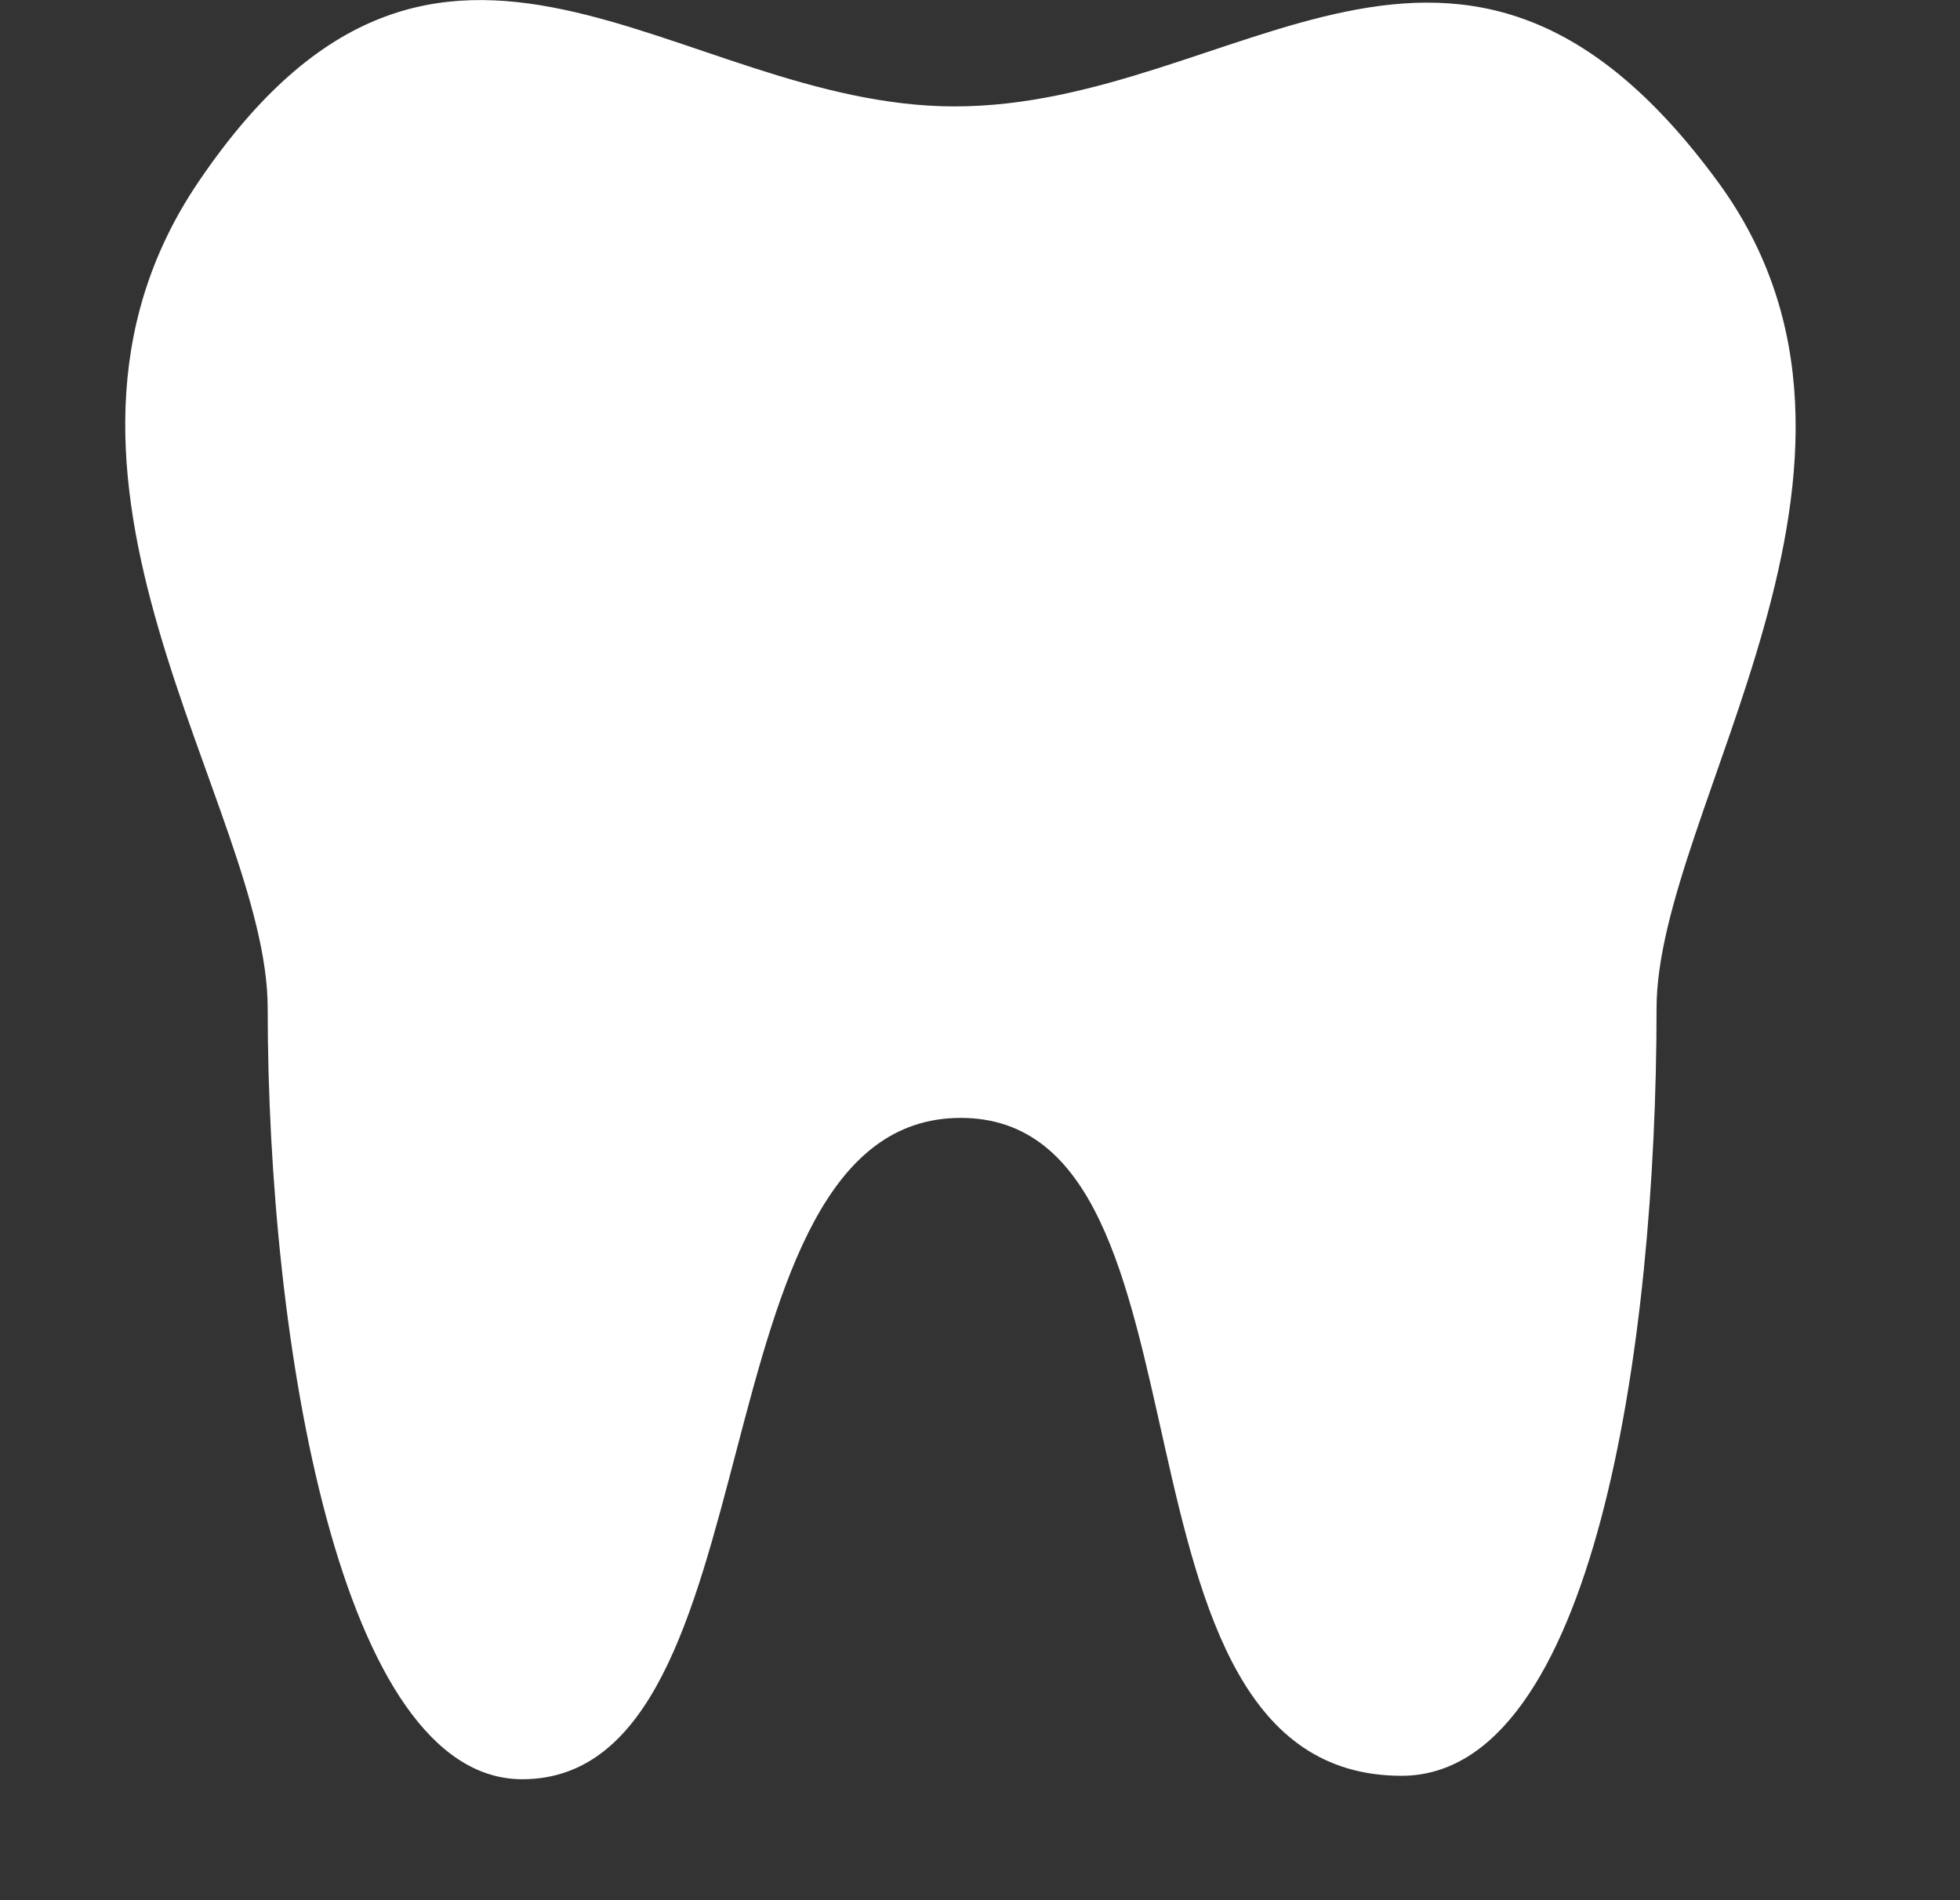
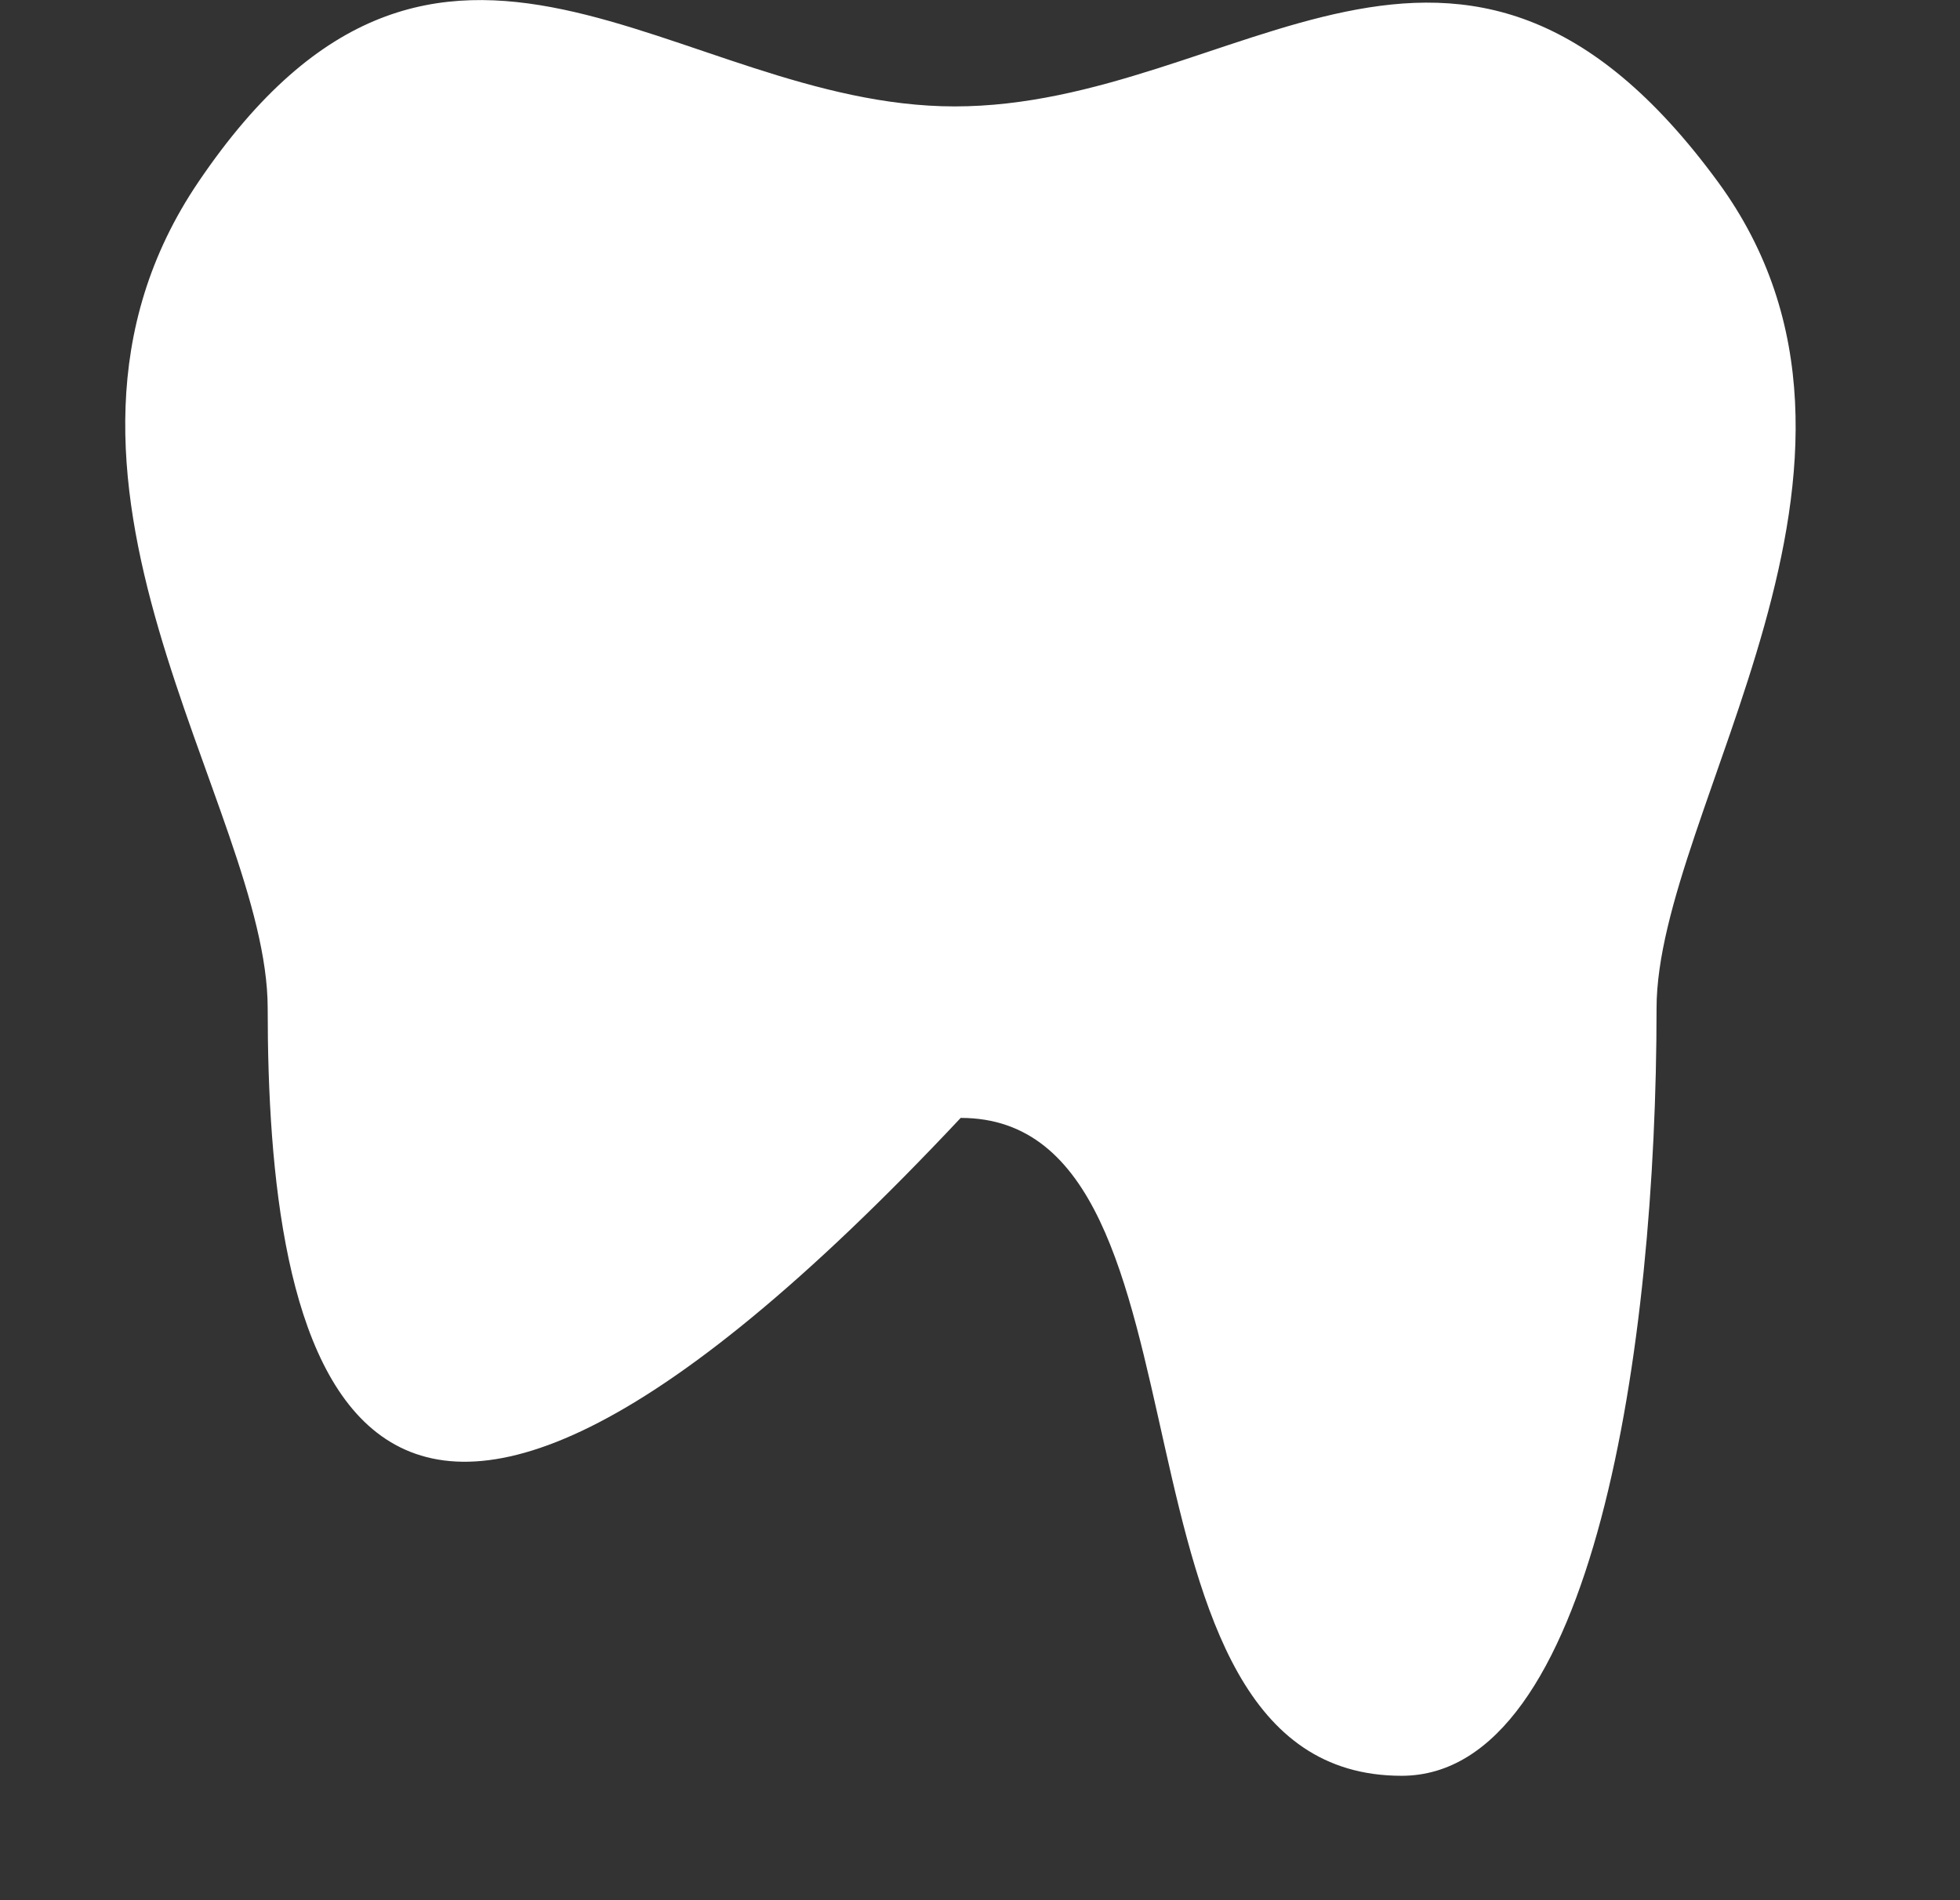
<svg xmlns="http://www.w3.org/2000/svg" width="33" height="32" viewBox="0 0 33 32" fill="none">
  <rect x="0" y="0" width="33" height="32" fill="#333333" stroke="none" />
-   <path fill-rule="evenodd" clip-rule="evenodd" d="M27.891 16.979C27.891 22.673 26.829 29.905 23.598 29.905C18.3 29.905 20.74 18.826 16.175 18.826C11.611 18.826 13.154 29.963 8.793 29.963C5.726 29.963 4.507 22.592 4.507 16.979C4.507 13.578 0.002 7.998 3.34 3.065C7.432 -2.985 11.373 1.792 16.074 1.792C20.846 1.792 24.567 -2.886 28.926 3.065C32.382 7.787 27.891 13.636 27.891 16.979Z" fill="white" />
+   <path fill-rule="evenodd" clip-rule="evenodd" d="M27.891 16.979C27.891 22.673 26.829 29.905 23.598 29.905C18.3 29.905 20.74 18.826 16.175 18.826C5.726 29.963 4.507 22.592 4.507 16.979C4.507 13.578 0.002 7.998 3.34 3.065C7.432 -2.985 11.373 1.792 16.074 1.792C20.846 1.792 24.567 -2.886 28.926 3.065C32.382 7.787 27.891 13.636 27.891 16.979Z" fill="white" />
</svg>